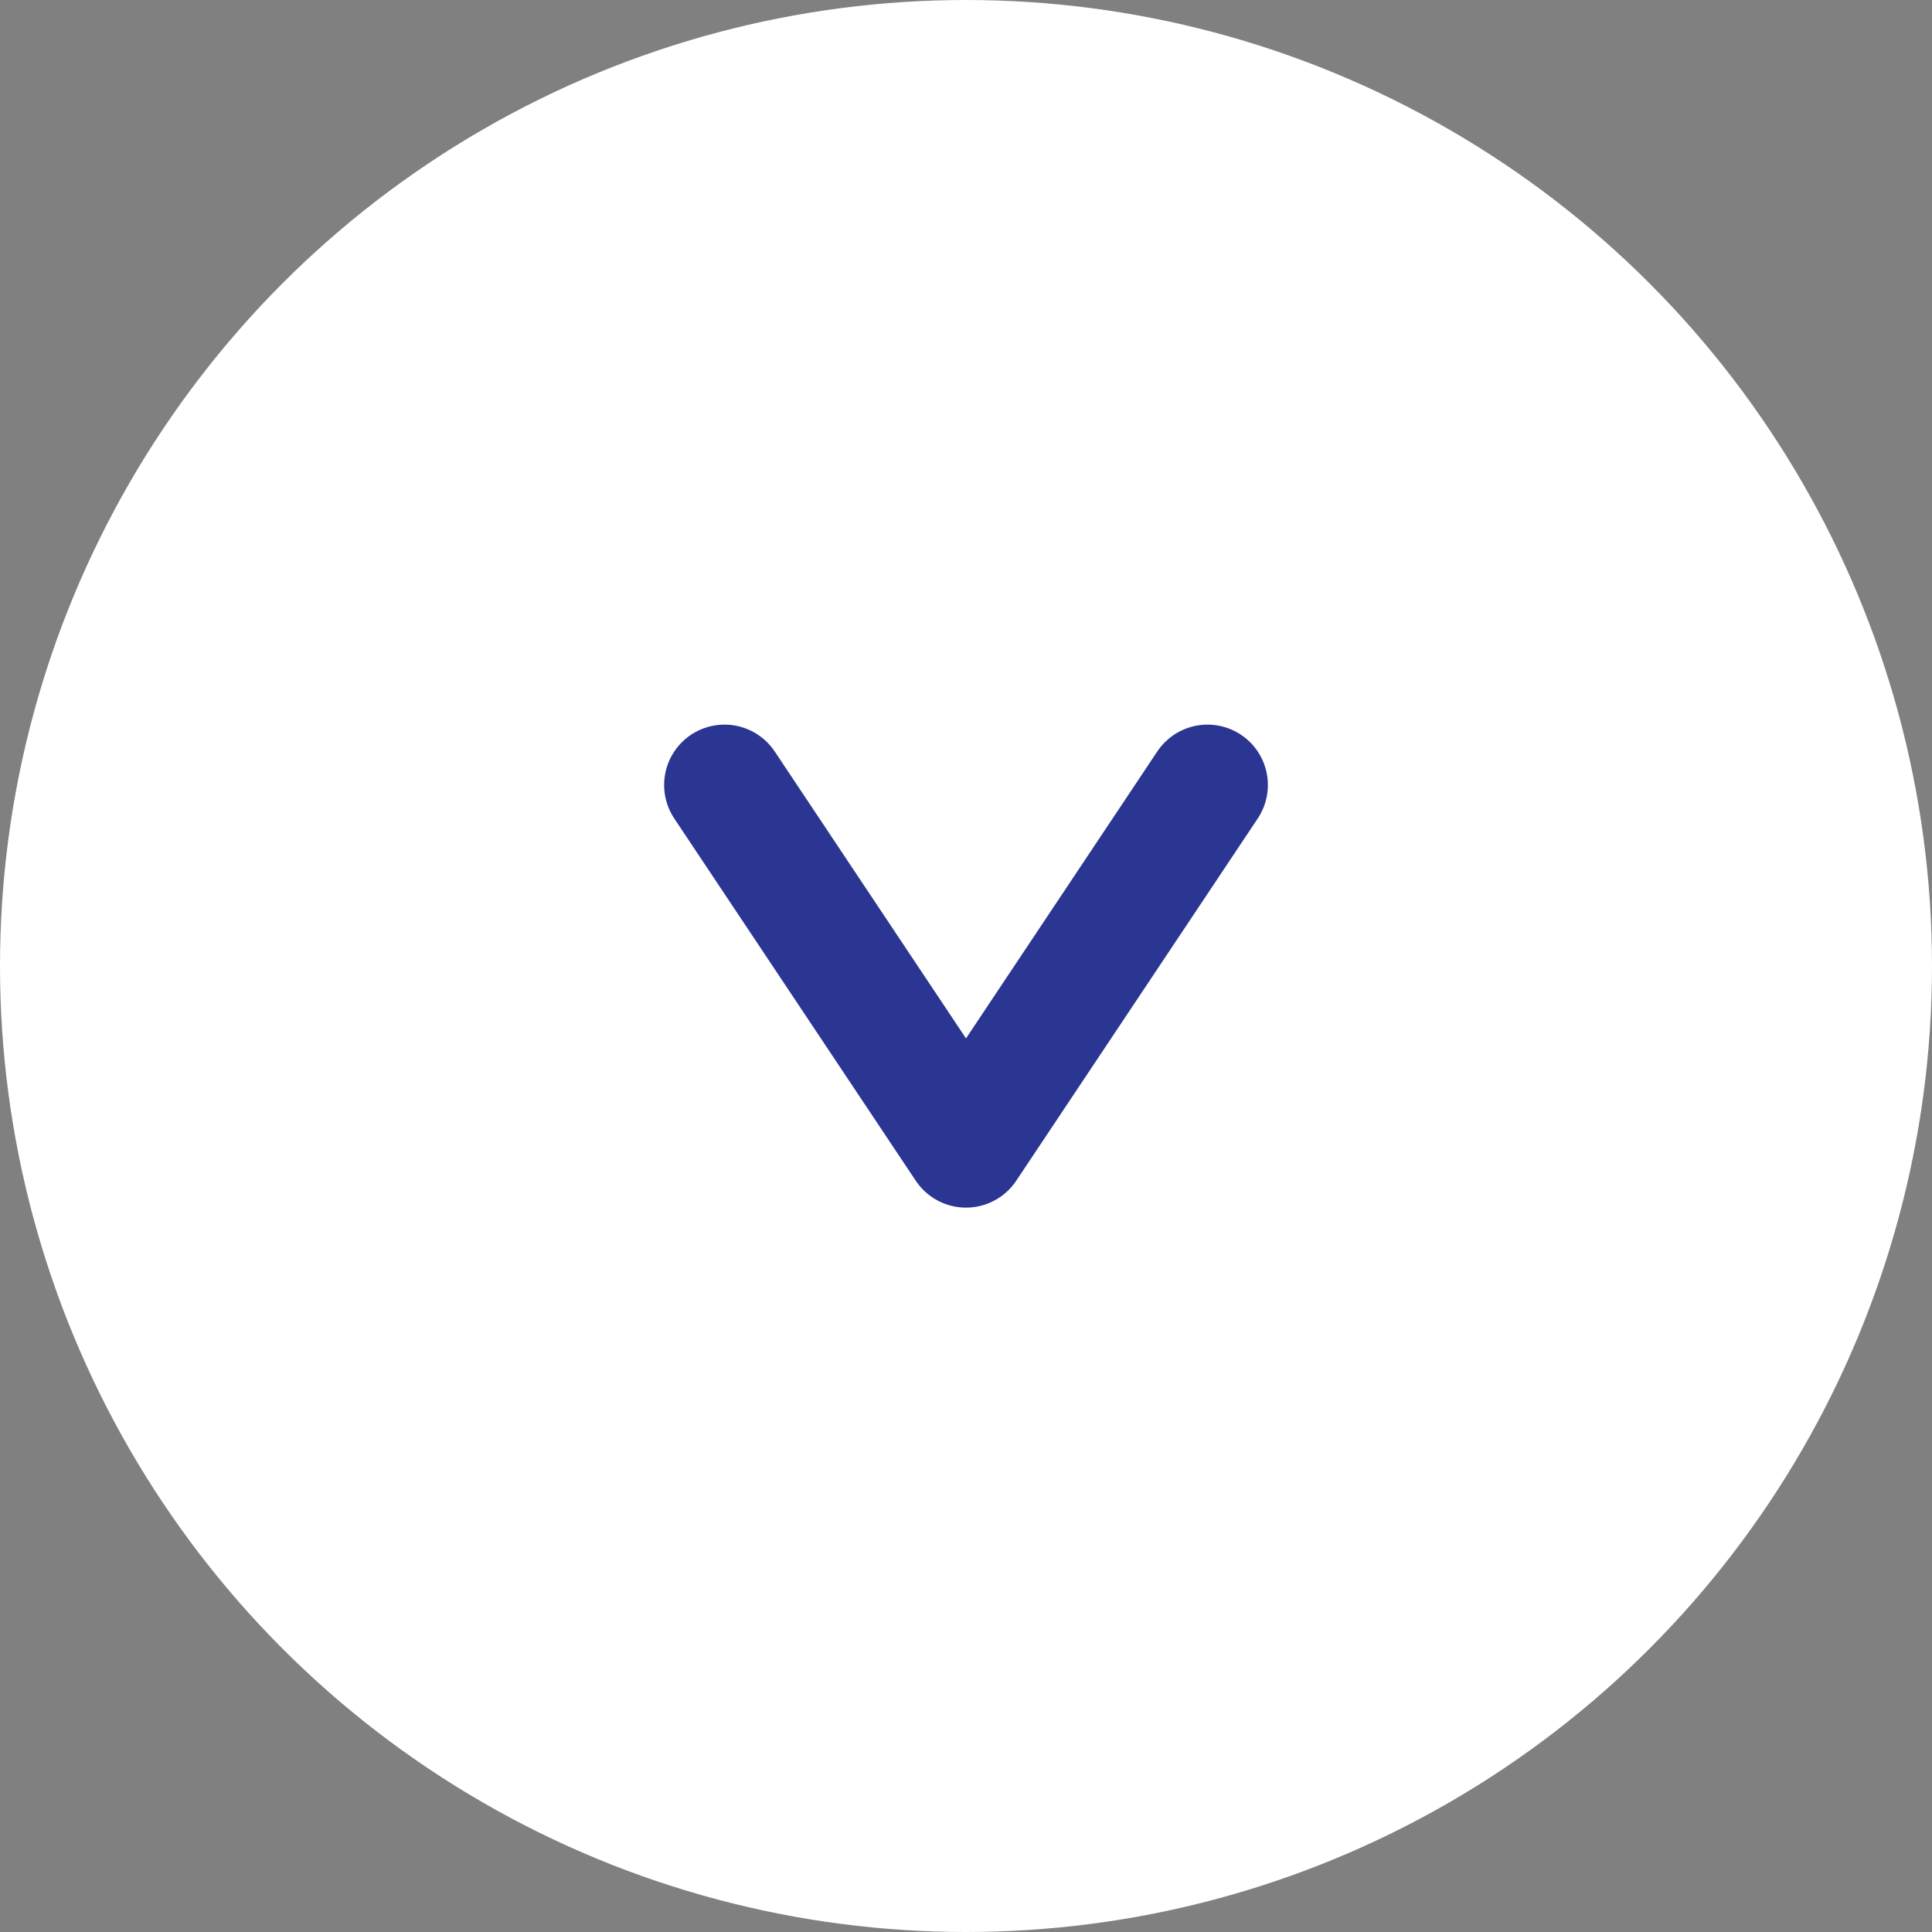
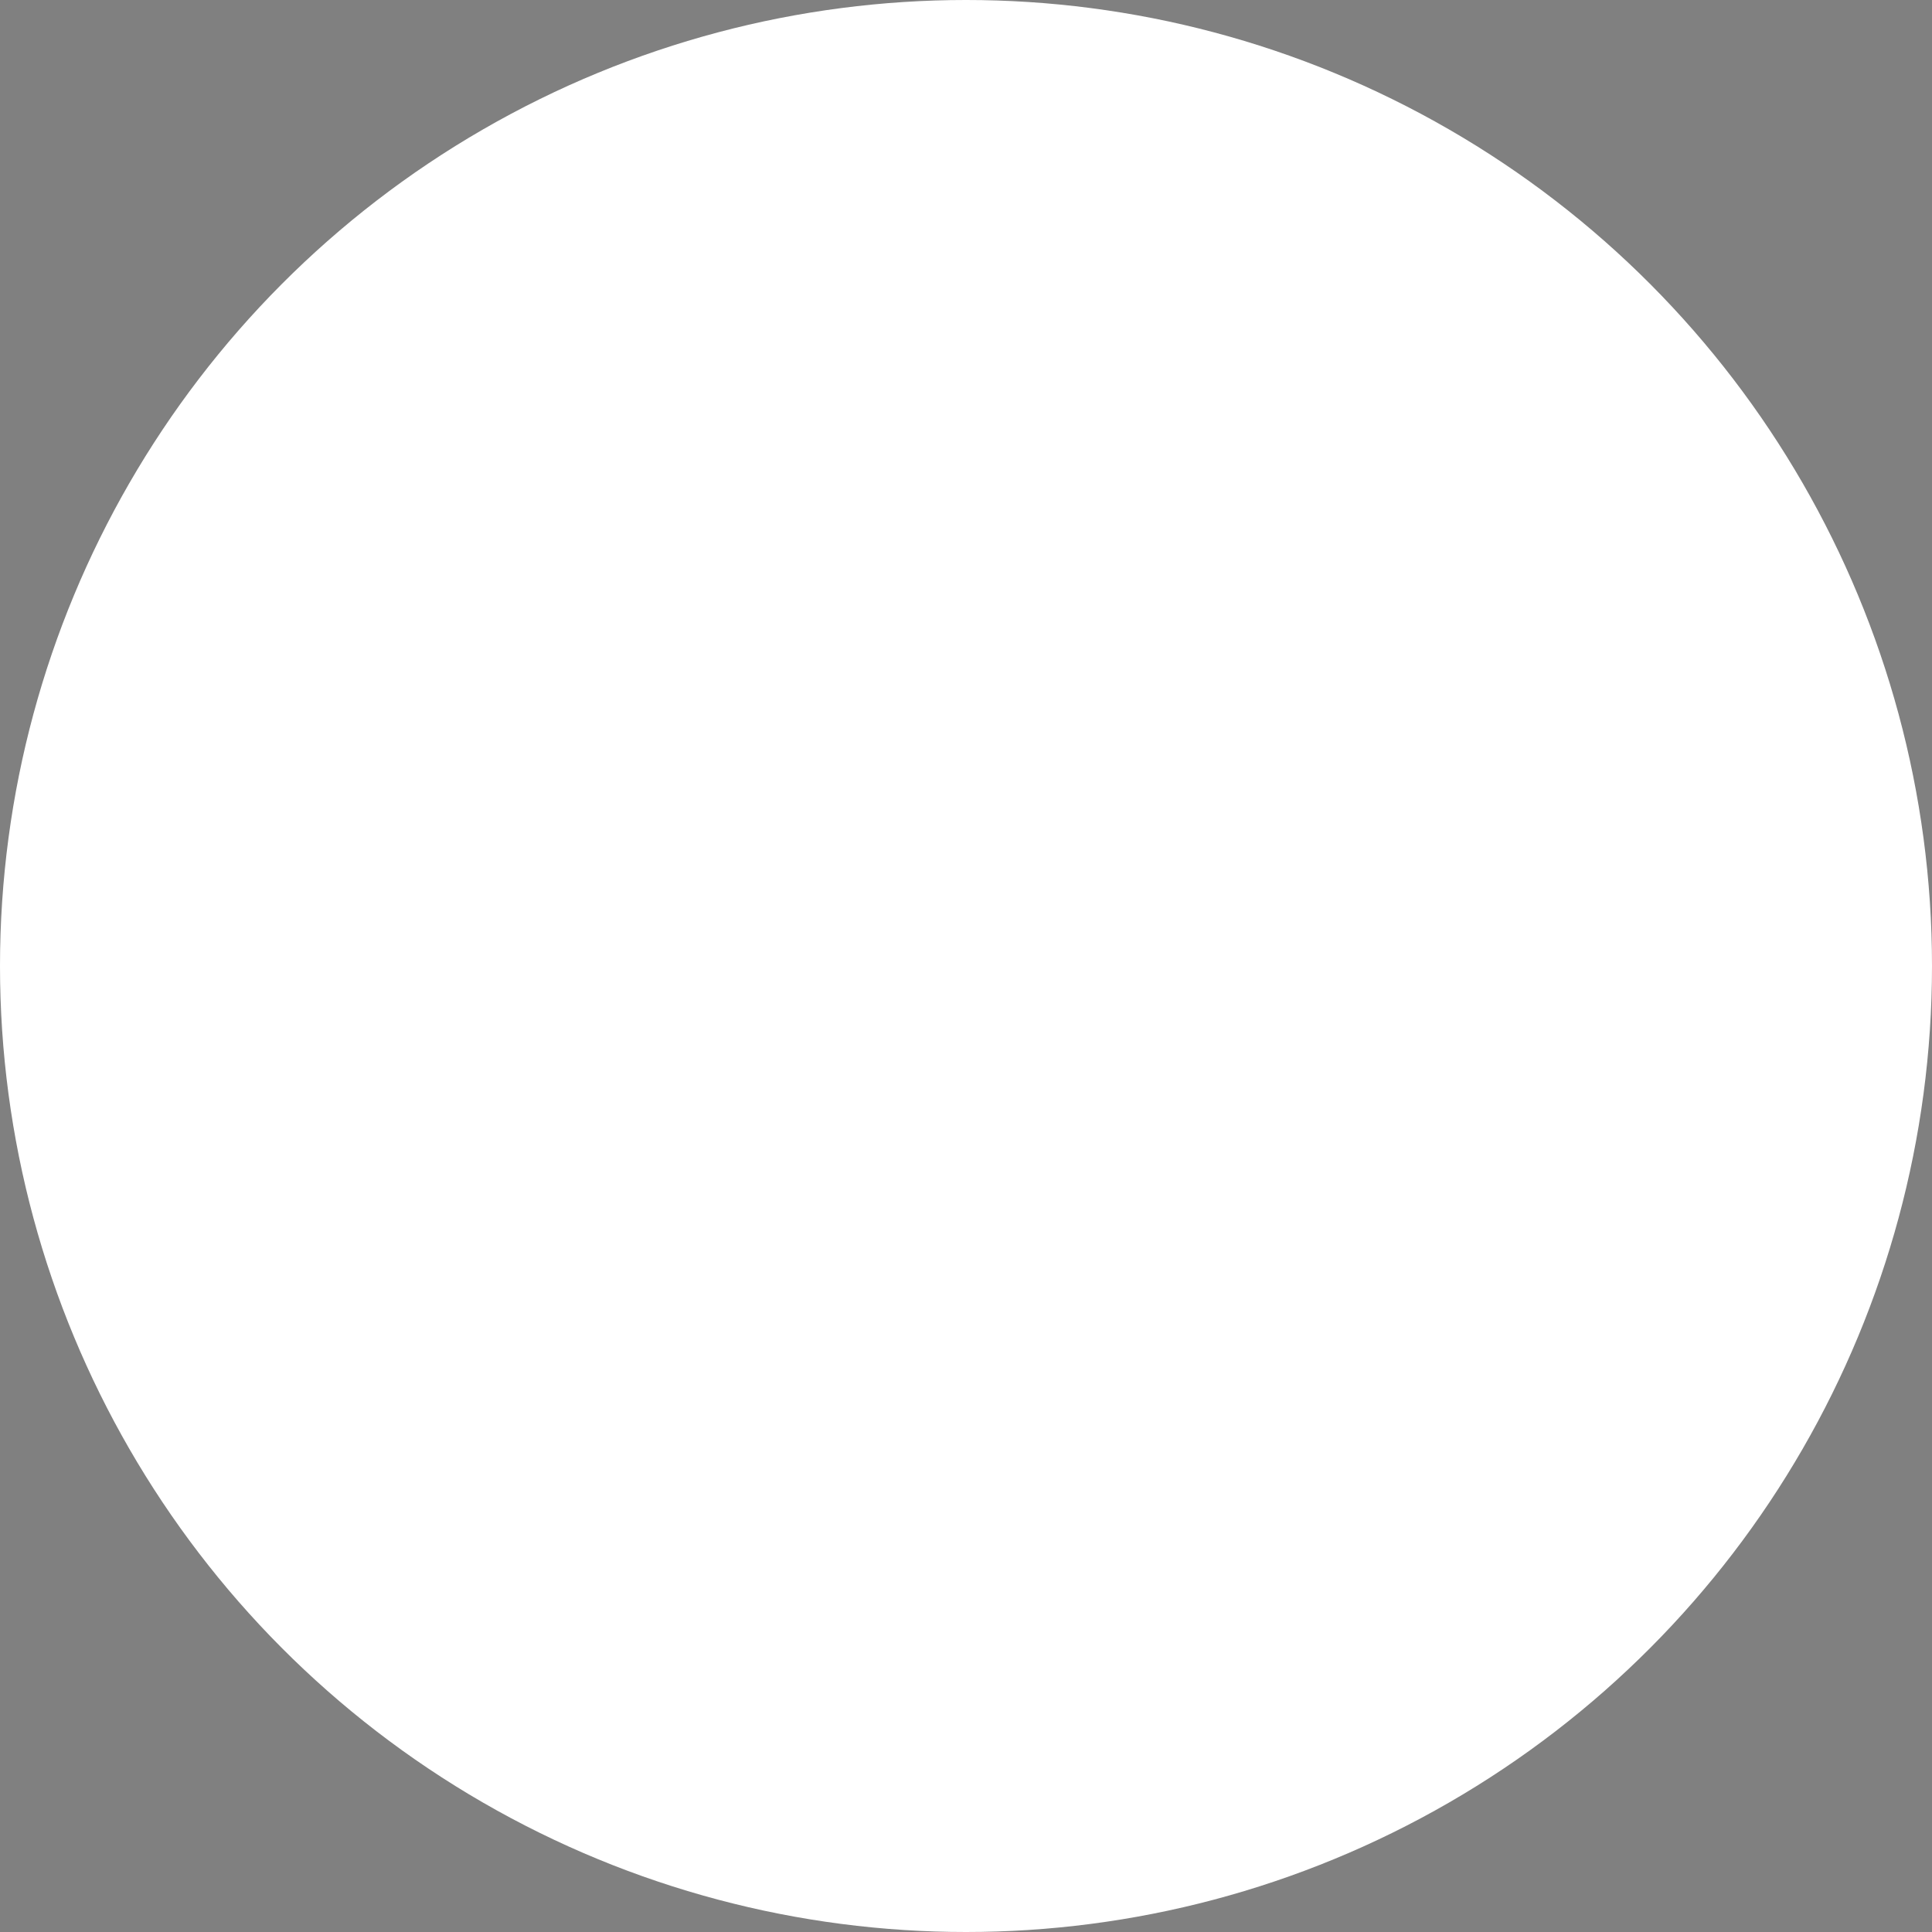
<svg xmlns="http://www.w3.org/2000/svg" width="32" height="32" viewBox="0 0 32 32">
  <rect x="0" y="0" width="32" height="32" fill="#808080" stroke="none" />
  <g id="グループ_21739" data-name="グループ 21739" transform="translate(-394 -3091)">
    <circle id="楕円形_2" data-name="楕円形 2" cx="16" cy="16" r="16" transform="translate(394 3091)" fill="#fff" />
-     <path id="rightEdge" d="M0,0H0L6,4,0,8" transform="translate(414 3104.002) rotate(90)" fill="none" stroke="#2b3592" stroke-linecap="round" stroke-linejoin="round" stroke-width="2" />
  </g>
</svg>